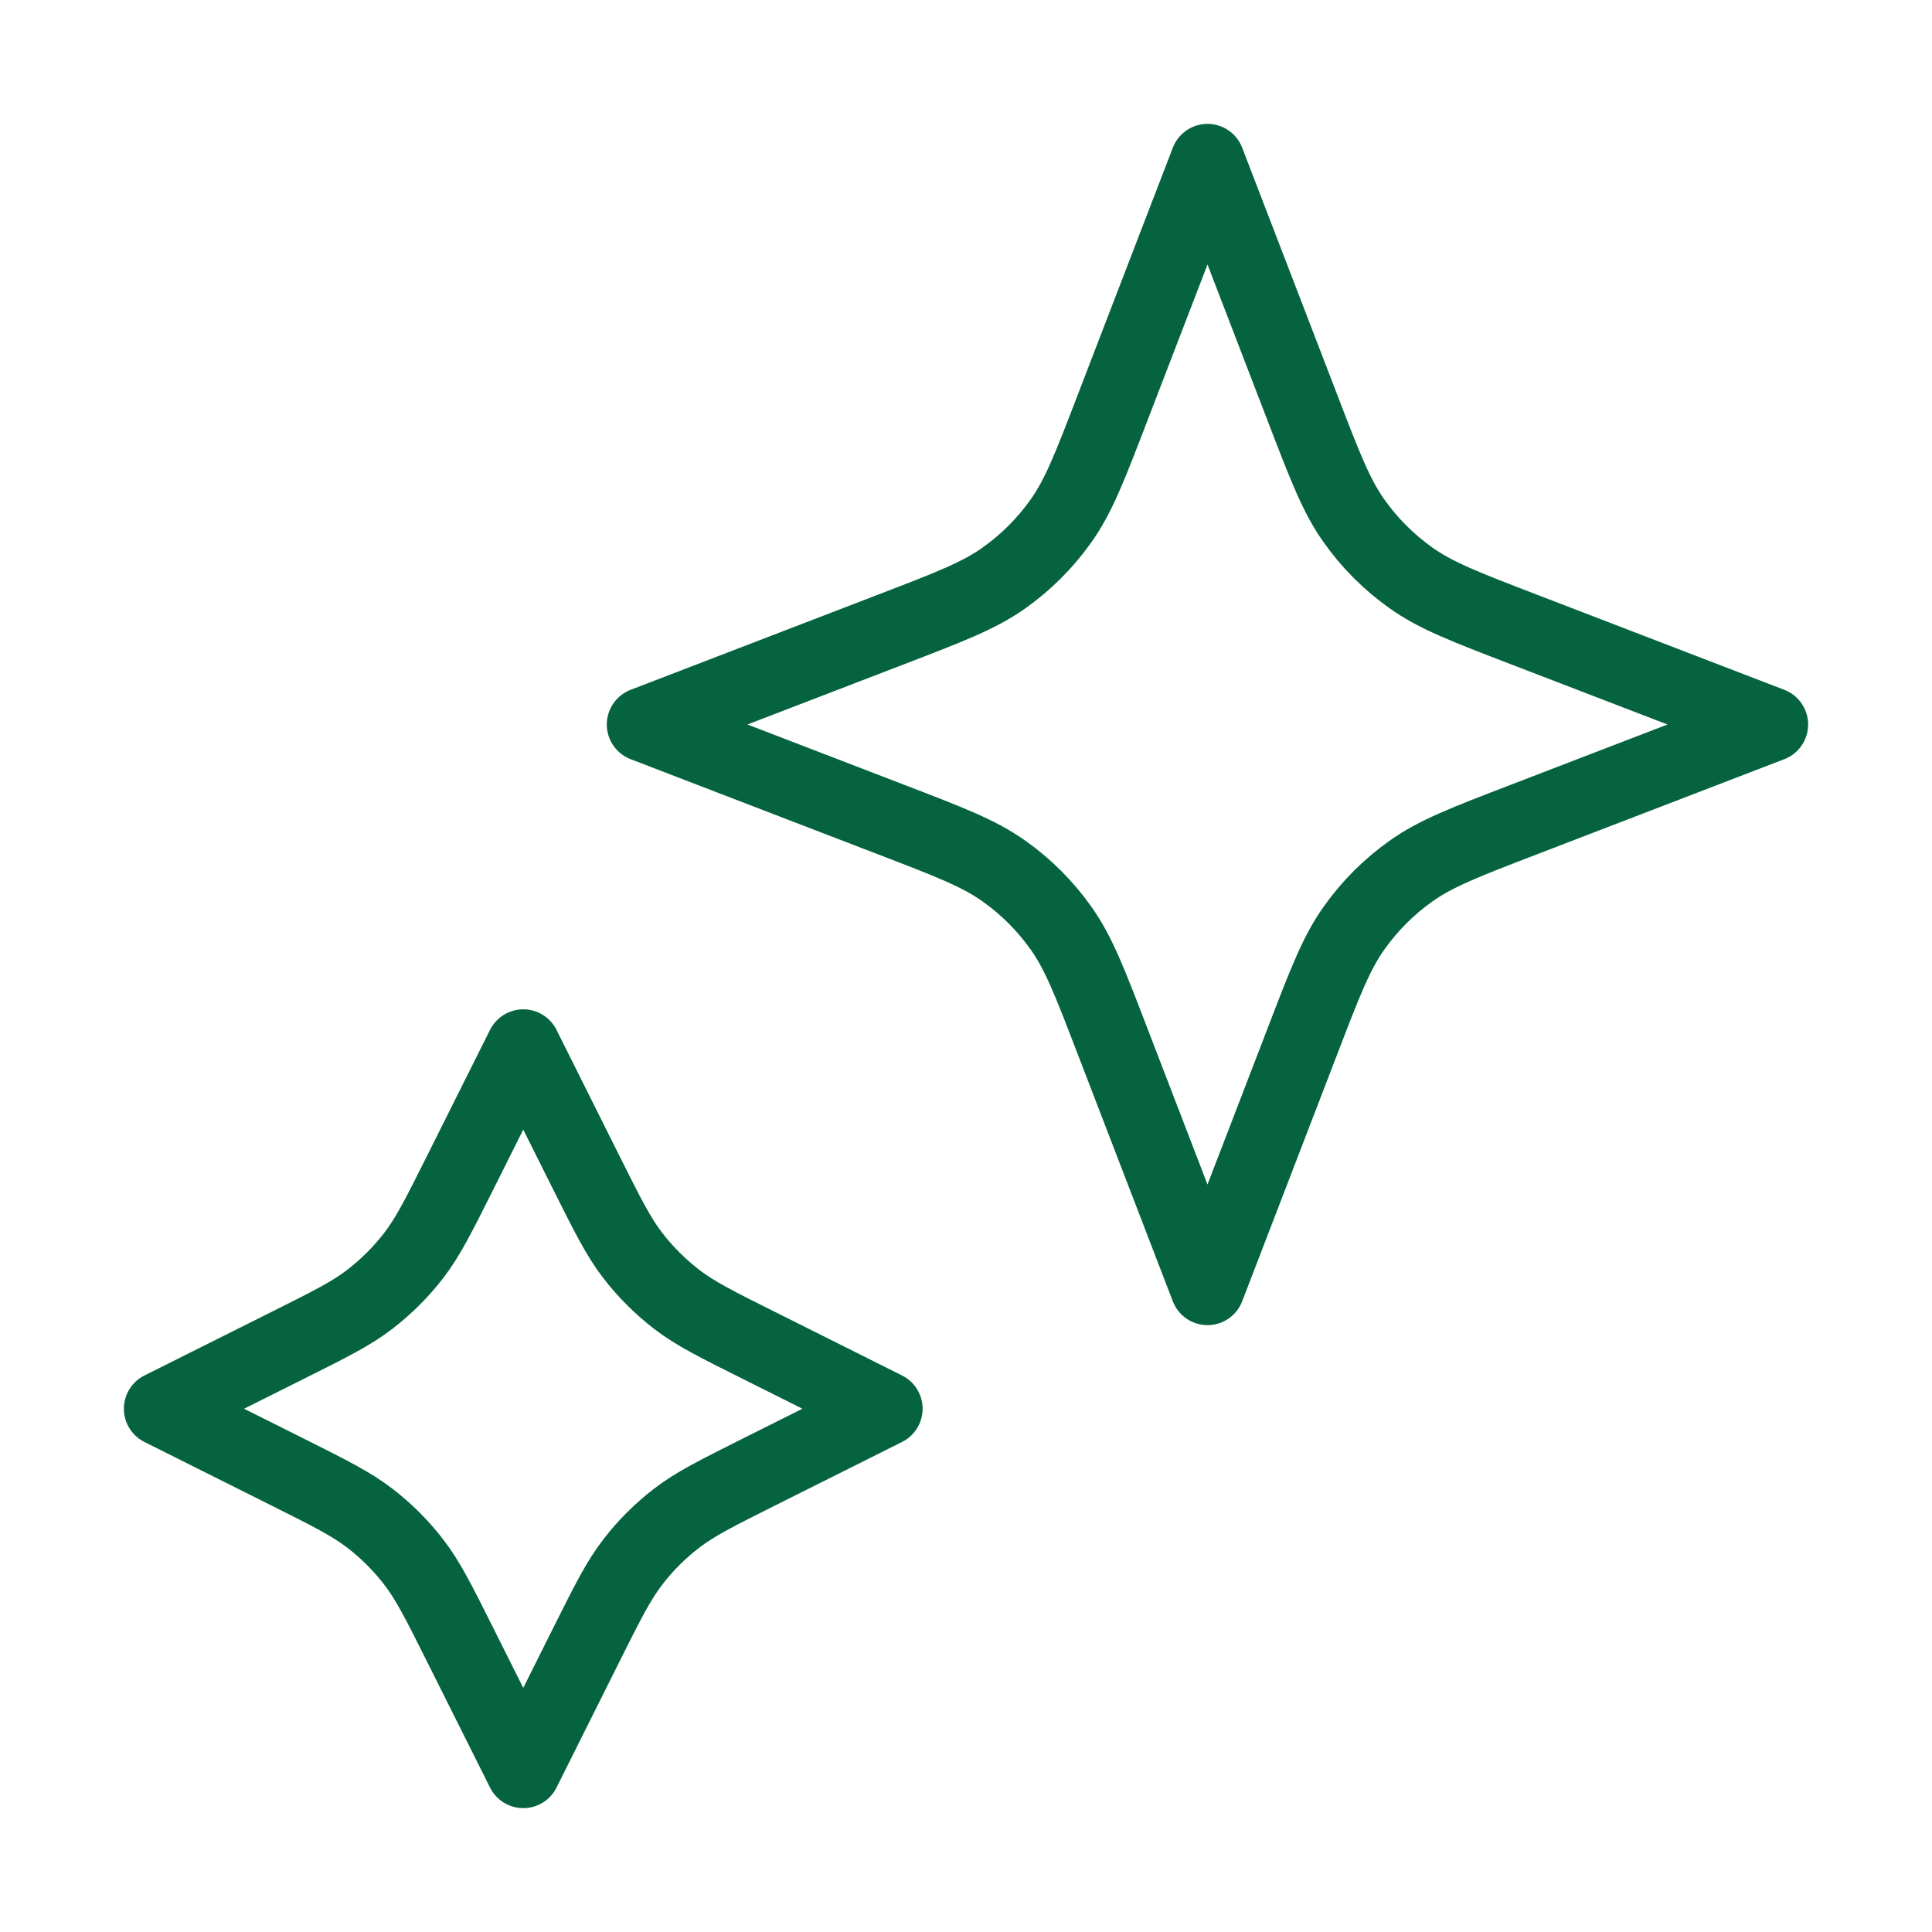
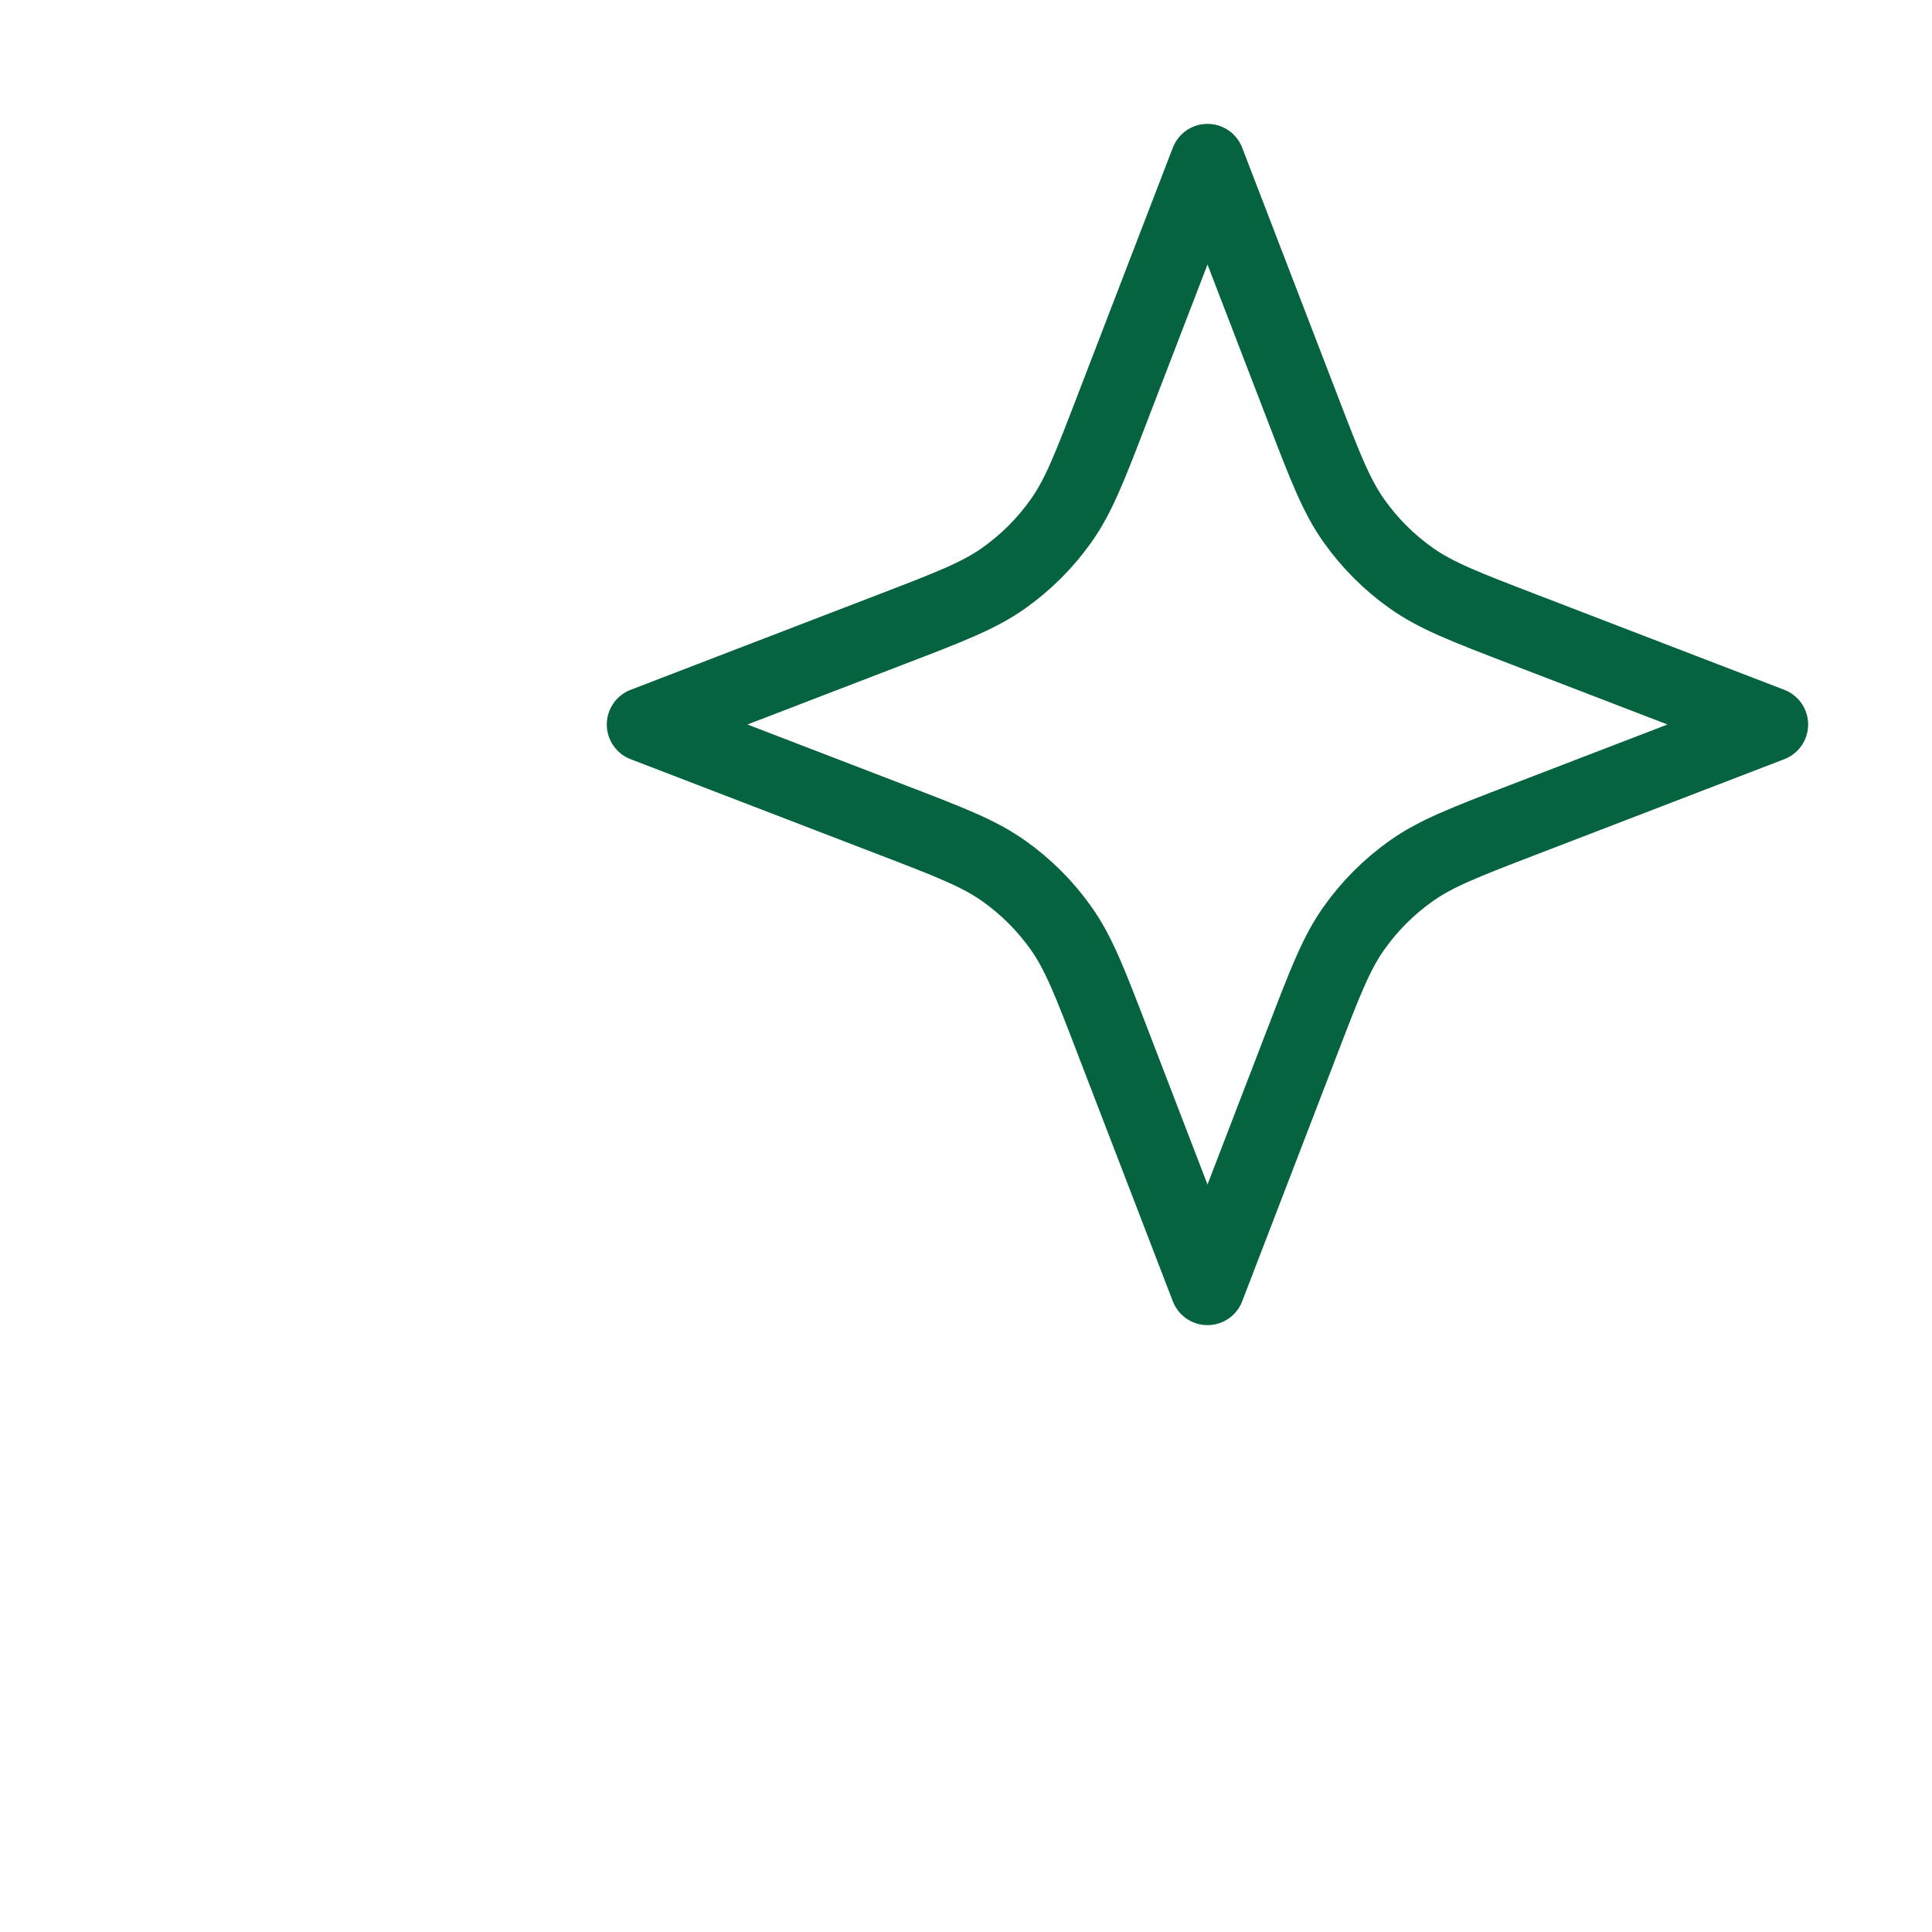
<svg xmlns="http://www.w3.org/2000/svg" width="26" height="26" viewBox="0 0 26 26" fill="none">
-   <path d="M7.042 14.083L7.891 15.783C8.179 16.358 8.323 16.646 8.515 16.895C8.685 17.116 8.884 17.314 9.105 17.485C9.354 17.677 9.642 17.821 10.217 18.108L11.916 18.958L10.217 19.808C9.642 20.096 9.354 20.24 9.105 20.432C8.884 20.602 8.685 20.8 8.515 21.022C8.323 21.271 8.179 21.558 7.891 22.134L7.042 23.833L6.192 22.134C5.904 21.558 5.76 21.271 5.568 21.022C5.398 20.8 5.199 20.602 4.978 20.432C4.729 20.24 4.441 20.096 3.866 19.808L2.167 18.958L3.866 18.108C4.441 17.821 4.729 17.677 4.978 17.485C5.199 17.314 5.398 17.116 5.568 16.895C5.76 16.646 5.904 16.358 6.192 15.783L7.042 14.083Z" stroke="#05633F" stroke-linecap="round" stroke-linejoin="round" />
  <path d="M16.25 2.167L17.527 5.486C17.832 6.281 17.985 6.678 18.223 7.012C18.433 7.308 18.692 7.567 18.988 7.777C19.322 8.015 19.719 8.168 20.513 8.473L23.833 9.75L20.513 11.027C19.719 11.332 19.322 11.485 18.988 11.723C18.692 11.933 18.433 12.192 18.223 12.488C17.985 12.822 17.832 13.219 17.527 14.014L16.25 17.333L14.973 14.014C14.668 13.219 14.515 12.822 14.277 12.488C14.067 12.192 13.808 11.933 13.512 11.723C13.178 11.485 12.781 11.332 11.986 11.027L8.666 9.75L11.986 8.473C12.781 8.168 13.178 8.015 13.512 7.777C13.808 7.567 14.067 7.308 14.277 7.012C14.515 6.678 14.668 6.281 14.973 5.486L16.25 2.167Z" stroke="#05633F" stroke-linecap="round" stroke-linejoin="round" />
</svg>